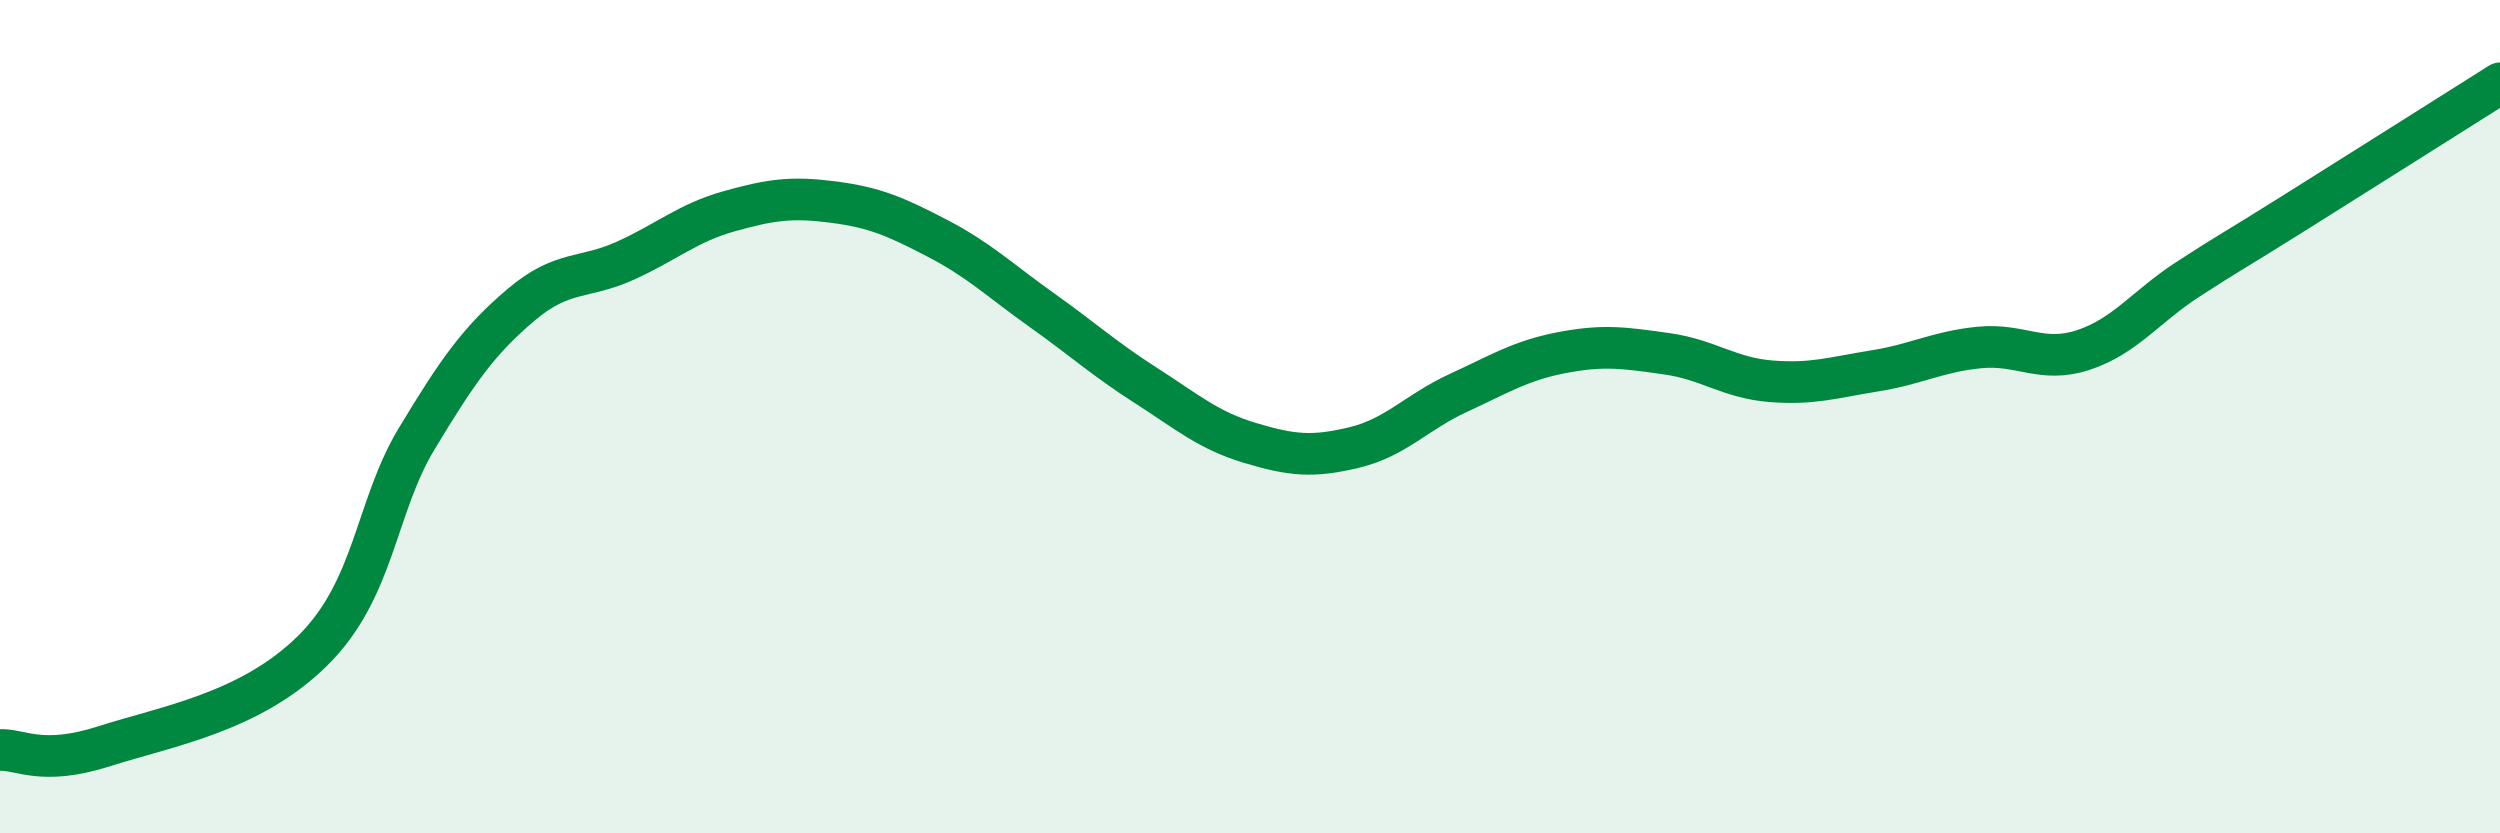
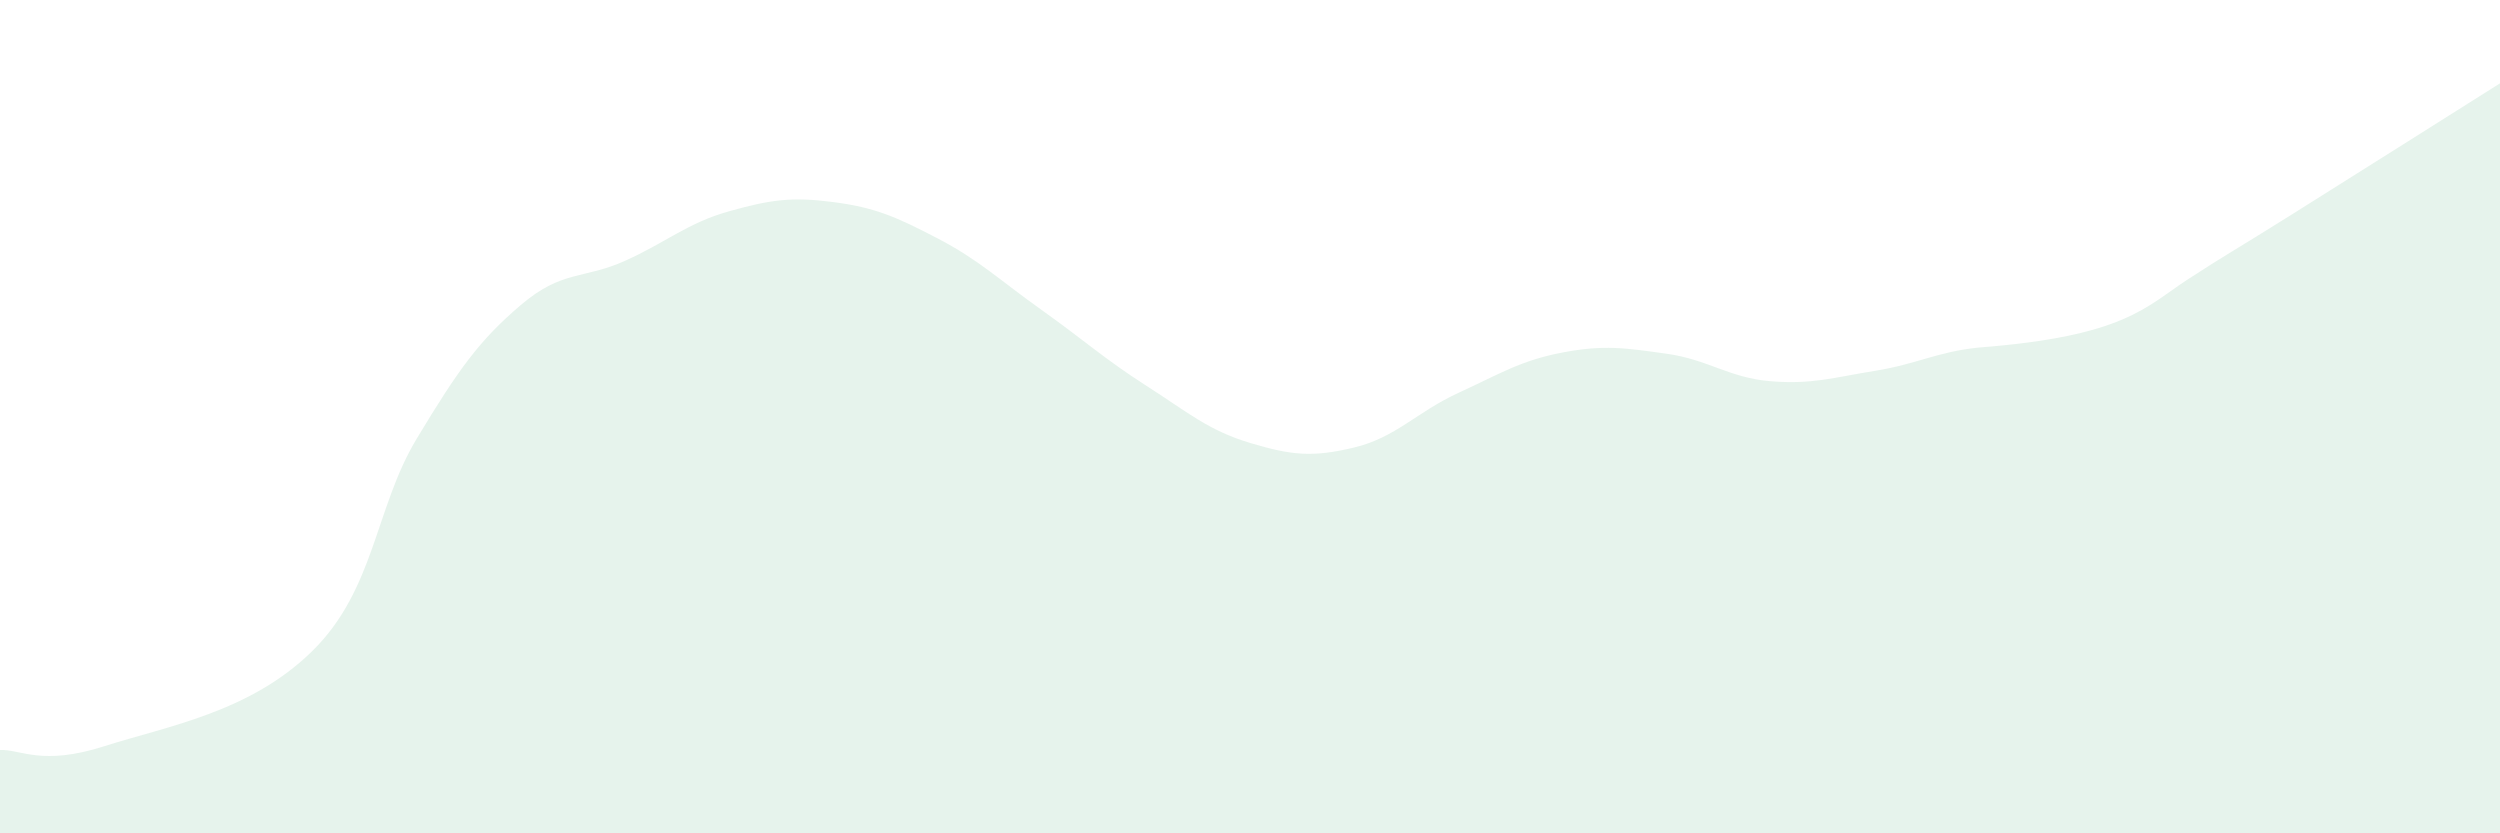
<svg xmlns="http://www.w3.org/2000/svg" width="60" height="20" viewBox="0 0 60 20">
-   <path d="M 0,18 C 0.5,17.98 1,18.39 2.5,17.91 C 4,17.43 6,17.1 7.5,15.62 C 9,14.14 9,12.19 10,10.53 C 11,8.87 11.5,8.17 12.5,7.32 C 13.5,6.47 14,6.71 15,6.26 C 16,5.81 16.5,5.35 17.5,5.07 C 18.5,4.79 19,4.72 20,4.85 C 21,4.98 21.5,5.2 22.5,5.72 C 23.5,6.24 24,6.73 25,7.44 C 26,8.15 26.5,8.61 27.5,9.25 C 28.5,9.89 29,10.33 30,10.63 C 31,10.93 31.5,10.98 32.5,10.74 C 33.5,10.5 34,9.89 35,9.43 C 36,8.97 36.5,8.65 37.5,8.46 C 38.5,8.27 39,8.35 40,8.49 C 41,8.63 41.5,9.07 42.5,9.15 C 43.5,9.23 44,9.06 45,8.9 C 46,8.74 46.5,8.44 47.5,8.34 C 48.5,8.24 49,8.73 50,8.4 C 51,8.07 51.5,7.36 52.5,6.71 C 53.5,6.06 53.5,6.09 55,5.15 C 56.5,4.21 59,2.63 60,2L60 20L0 20Z" fill="#008740" opacity="0.1" stroke-linecap="round" stroke-linejoin="round" />
-   <path d="M 0,18 C 0.5,17.98 1,18.39 2.5,17.91 C 4,17.43 6,17.1 7.5,15.62 C 9,14.14 9,12.19 10,10.53 C 11,8.87 11.5,8.17 12.5,7.32 C 13.5,6.47 14,6.71 15,6.26 C 16,5.81 16.5,5.35 17.5,5.07 C 18.5,4.79 19,4.72 20,4.85 C 21,4.98 21.5,5.2 22.5,5.72 C 23.5,6.24 24,6.73 25,7.44 C 26,8.15 26.5,8.61 27.5,9.25 C 28.5,9.89 29,10.33 30,10.63 C 31,10.93 31.5,10.98 32.5,10.74 C 33.5,10.5 34,9.89 35,9.43 C 36,8.97 36.5,8.65 37.5,8.46 C 38.5,8.27 39,8.35 40,8.49 C 41,8.63 41.5,9.07 42.5,9.15 C 43.5,9.23 44,9.06 45,8.9 C 46,8.74 46.5,8.44 47.5,8.34 C 48.5,8.24 49,8.73 50,8.4 C 51,8.07 51.5,7.36 52.5,6.71 C 53.5,6.06 53.5,6.09 55,5.15 C 56.5,4.21 59,2.63 60,2" stroke="#008740" stroke-width="1" fill="none" stroke-linecap="round" stroke-linejoin="round" />
+   <path d="M 0,18 C 0.5,17.98 1,18.39 2.5,17.91 C 4,17.43 6,17.1 7.5,15.62 C 9,14.14 9,12.19 10,10.53 C 11,8.87 11.5,8.17 12.5,7.32 C 13.5,6.47 14,6.71 15,6.26 C 16,5.81 16.5,5.35 17.5,5.07 C 18.5,4.79 19,4.72 20,4.85 C 21,4.98 21.5,5.2 22.5,5.72 C 23.5,6.24 24,6.73 25,7.44 C 26,8.15 26.5,8.61 27.5,9.25 C 28.5,9.89 29,10.33 30,10.63 C 31,10.93 31.5,10.98 32.5,10.74 C 33.5,10.5 34,9.89 35,9.43 C 36,8.97 36.5,8.65 37.5,8.46 C 38.5,8.27 39,8.35 40,8.49 C 41,8.63 41.5,9.07 42.5,9.15 C 43.5,9.23 44,9.06 45,8.9 C 46,8.74 46.5,8.44 47.5,8.34 C 51,8.07 51.5,7.36 52.5,6.71 C 53.5,6.06 53.5,6.09 55,5.15 C 56.5,4.21 59,2.63 60,2L60 20L0 20Z" fill="#008740" opacity="0.1" stroke-linecap="round" stroke-linejoin="round" />
</svg>